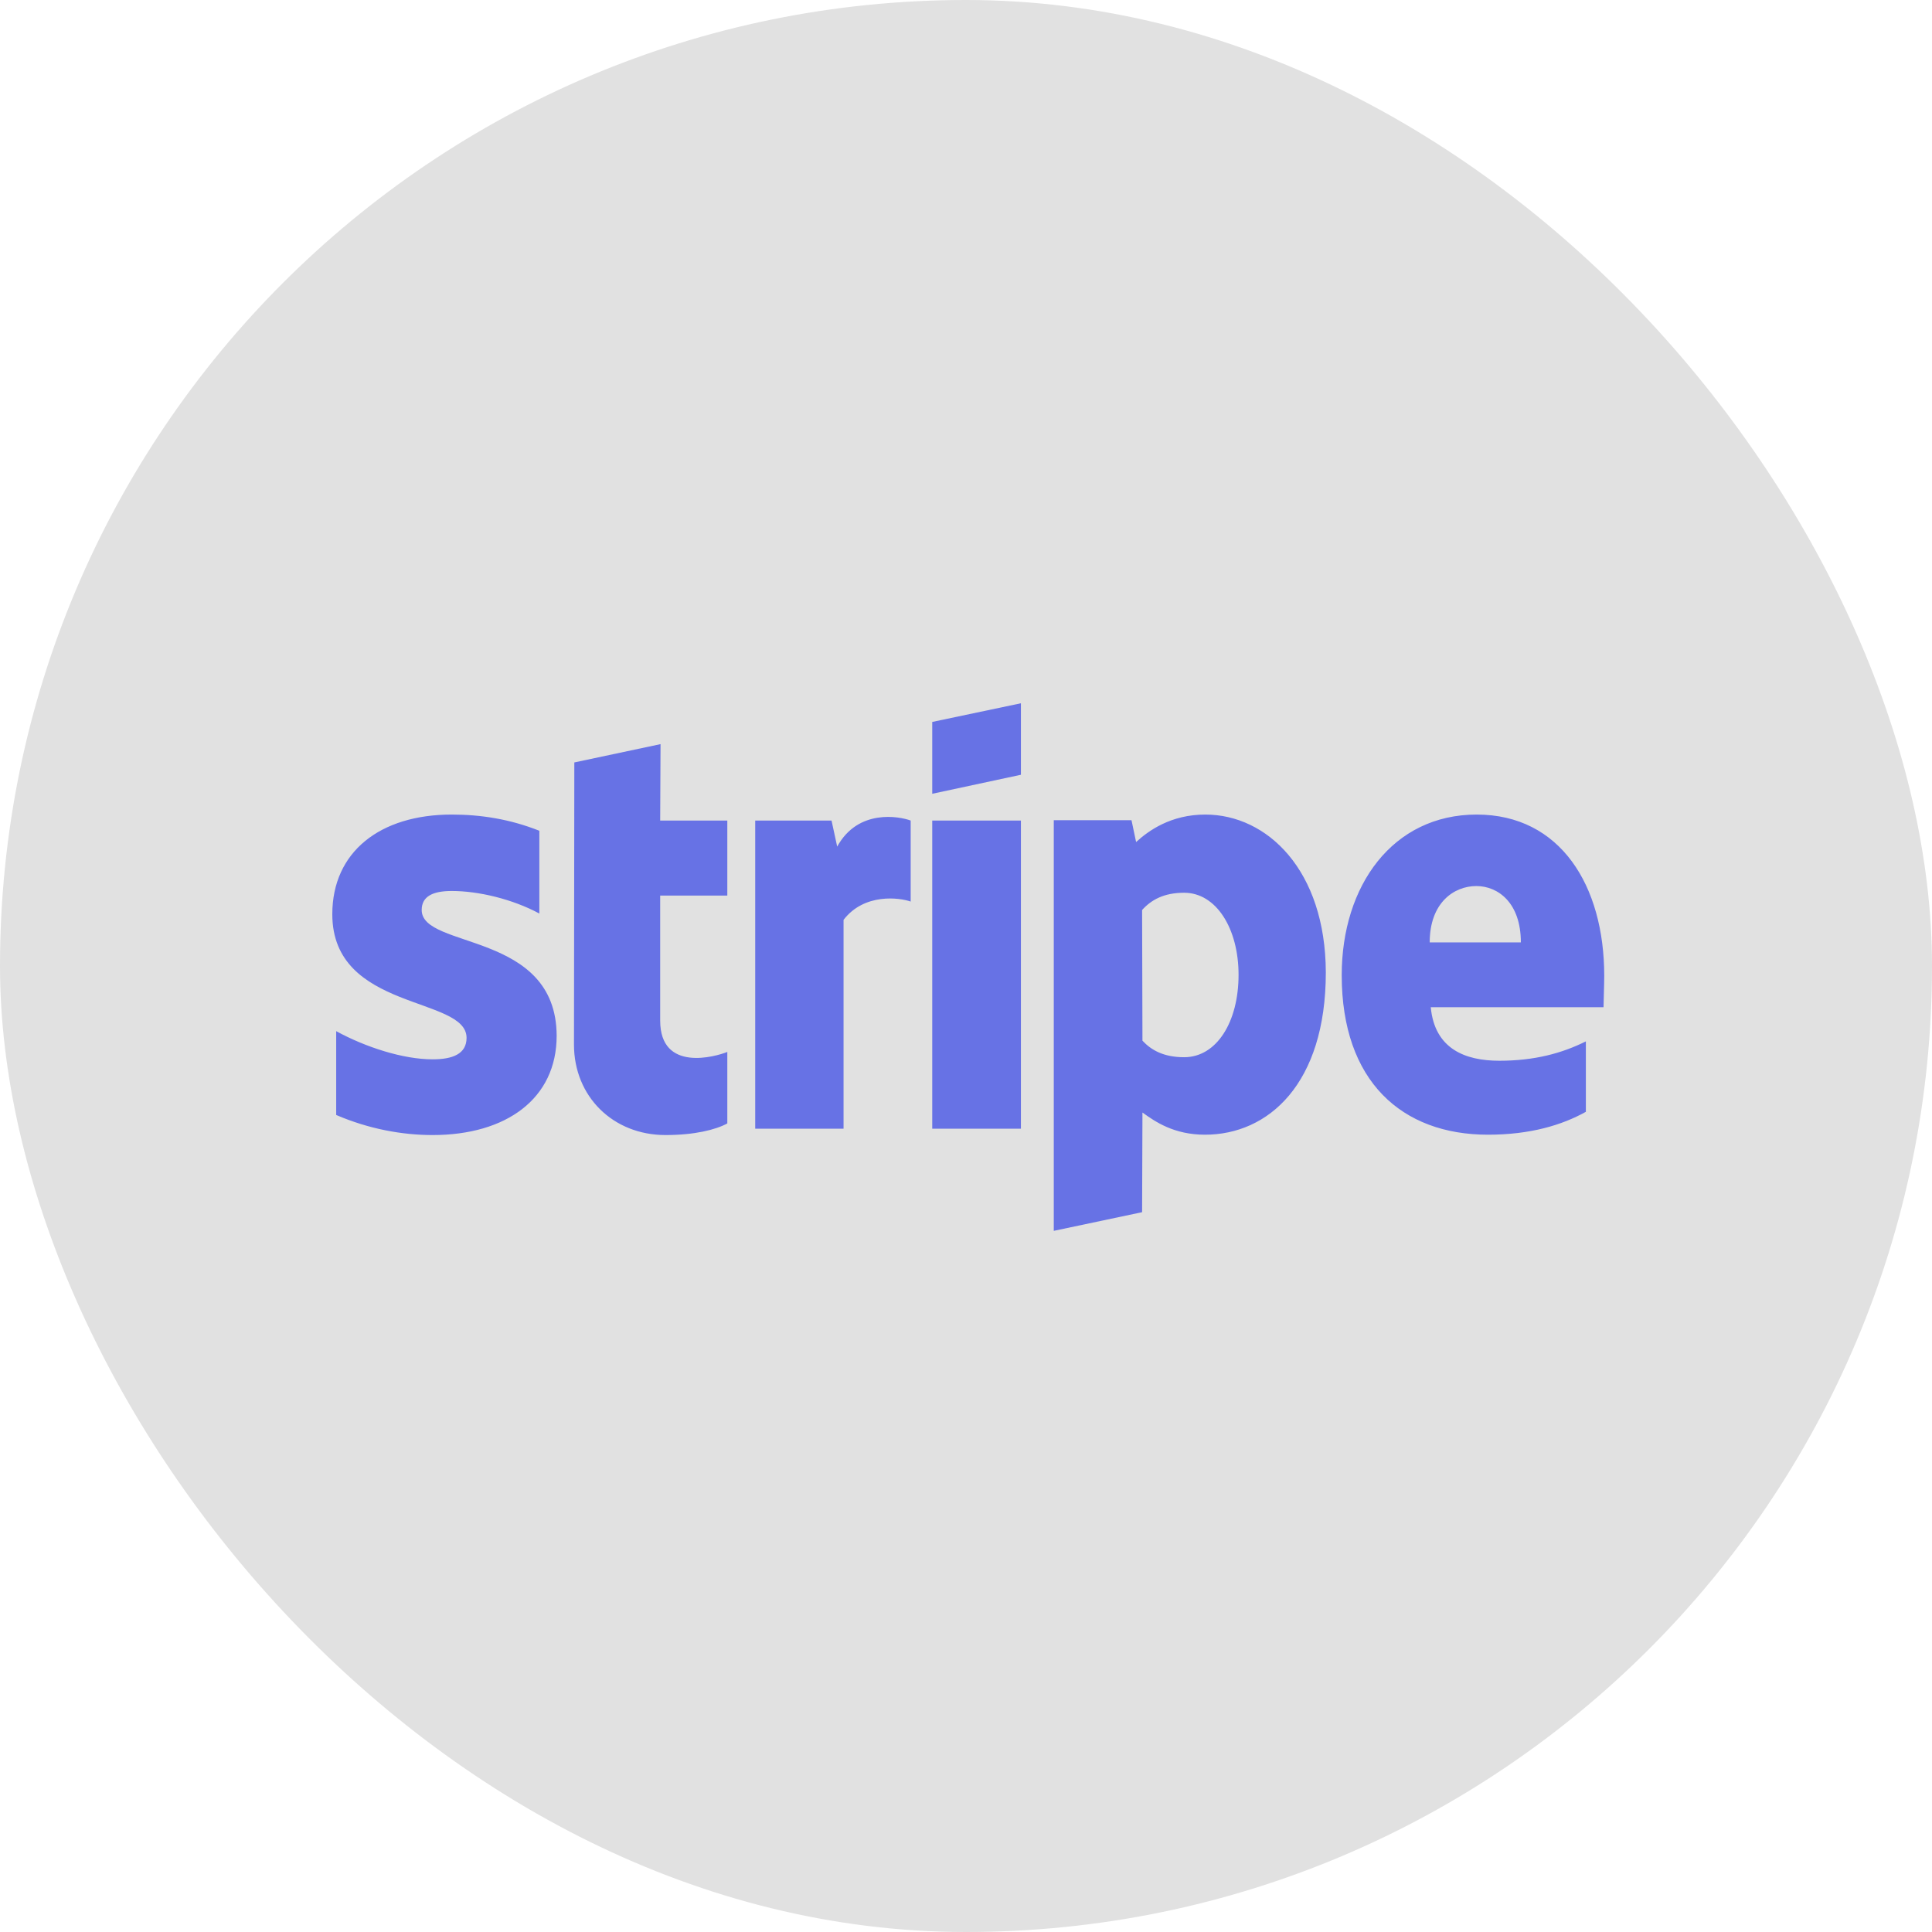
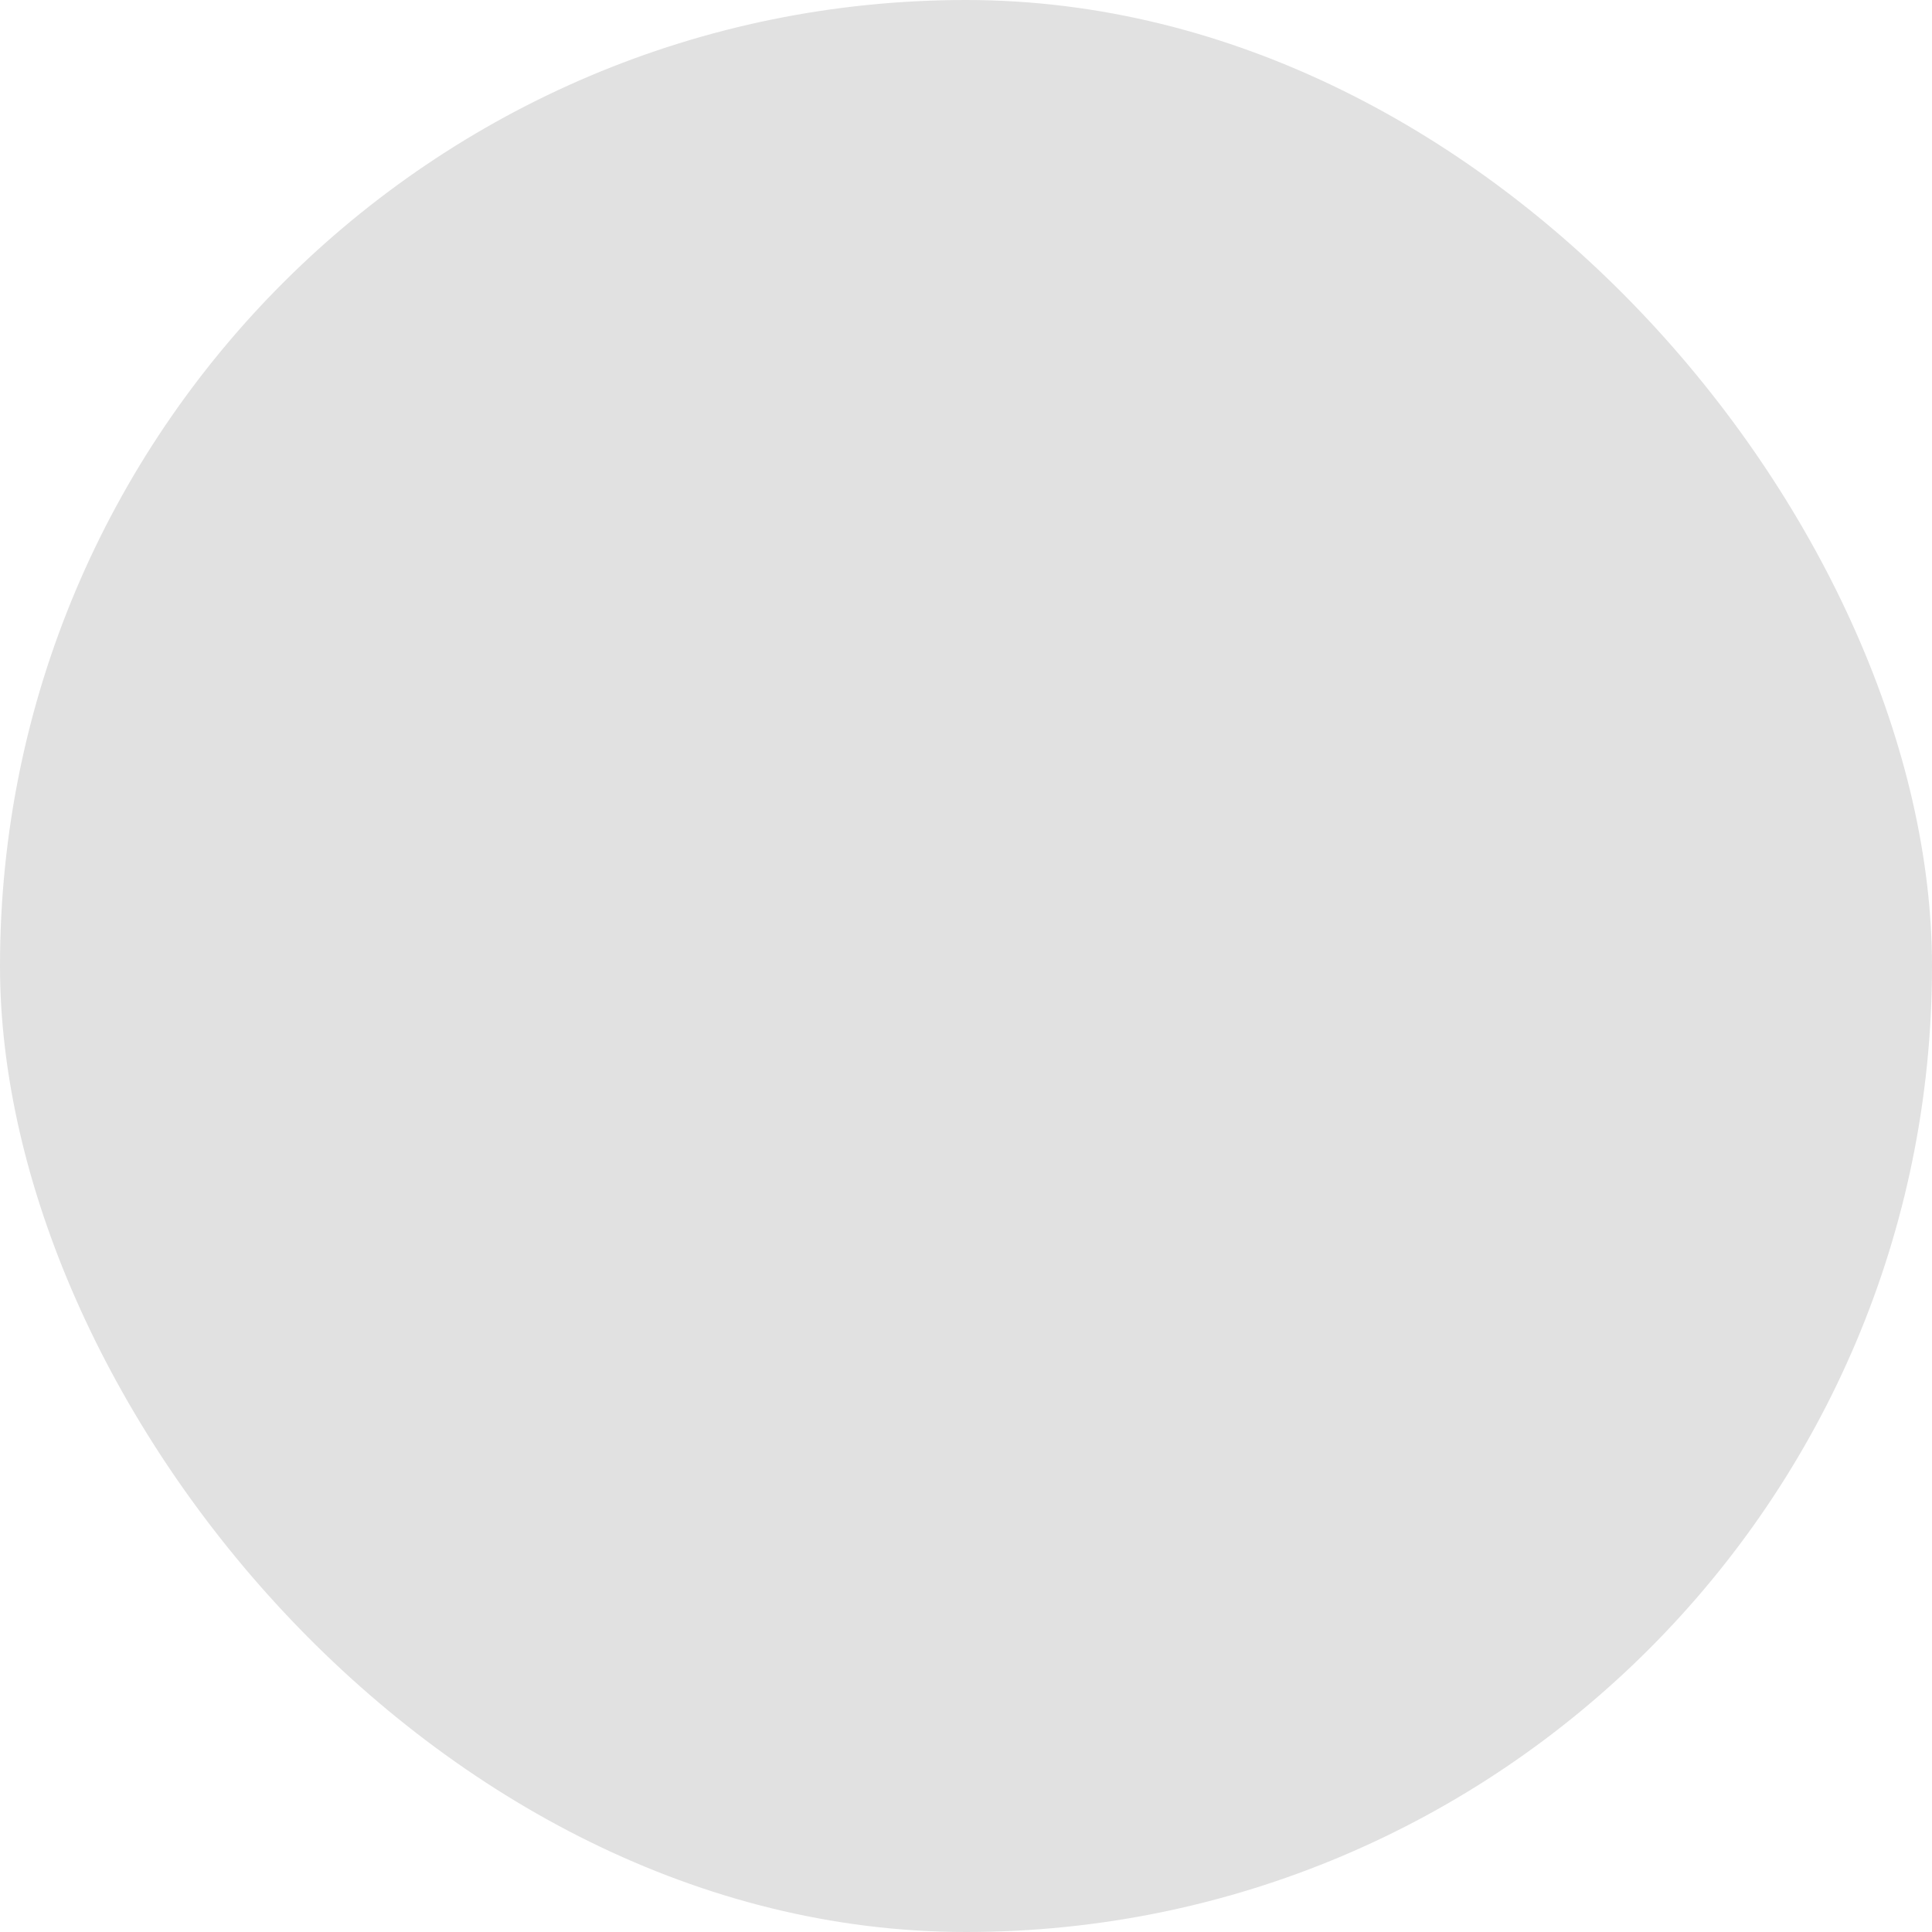
<svg xmlns="http://www.w3.org/2000/svg" width="250" height="250" viewBox="0 0 250 250" fill="none">
  <rect width="250" height="250" rx="125" fill="#E1E1E1" />
  <g clip-path="url(#clip0_699_8487)">
-     <path d="M54.567 117.754C54.567 115.977 56.03 115.293 58.453 115.293C61.928 115.293 66.317 116.342 69.791 118.21V107.5C65.997 105.996 62.248 105.404 58.453 105.404C49.172 105.404 43 110.235 43 118.301C43 130.879 60.373 128.874 60.373 134.298C60.373 136.394 58.545 137.077 55.984 137.077C52.19 137.077 47.343 135.528 43.503 133.431V144.278C47.755 146.101 52.052 146.875 55.984 146.875C65.494 146.875 72.031 142.182 72.031 134.024C71.986 120.443 54.567 122.858 54.567 117.754ZM85.473 96.29L74.317 98.659L74.272 135.163C74.272 141.908 79.347 146.875 86.113 146.875C89.862 146.875 92.605 146.192 94.114 145.372V136.12C92.651 136.713 85.427 138.809 85.427 132.064V115.886H94.114V106.179H85.427L85.473 96.29ZM108.332 109.551L107.601 106.179H97.725V146.055H109.155V119.03C111.852 115.521 116.425 116.159 117.842 116.661V106.179C116.379 105.632 111.03 104.629 108.332 109.551ZM120.631 106.179H132.106V146.055H120.631V106.179ZM120.631 102.715L132.106 100.254V91.003L120.631 93.418V102.715ZM155.971 105.404C151.491 105.404 148.61 107.5 147.011 108.959L146.416 106.133H136.358V159.271L147.788 156.856L147.833 143.959C149.479 145.144 151.902 146.83 155.926 146.83C164.109 146.83 171.561 140.267 171.561 125.821C171.516 112.604 163.972 105.404 155.971 105.404ZM153.228 136.804C150.531 136.804 148.93 135.847 147.833 134.662L147.788 117.754C148.976 116.433 150.622 115.521 153.228 115.521C157.389 115.521 160.269 120.17 160.269 126.14C160.269 132.246 157.434 136.804 153.228 136.804ZM207.588 126.276C207.588 114.61 201.919 105.404 191.083 105.404C180.202 105.404 173.618 114.61 173.618 126.185C173.618 139.903 181.391 146.83 192.546 146.83C197.987 146.83 202.102 145.599 205.21 143.868V134.753C202.102 136.303 198.536 137.26 194.009 137.26C189.575 137.26 185.643 135.71 185.14 130.333H207.497C207.497 129.74 207.588 127.37 207.588 126.276ZM185.003 121.947C185.003 116.797 188.158 114.655 191.038 114.655C193.826 114.655 196.798 116.797 196.798 121.947H185.003Z" fill="#6772E5" />
-   </g>
+     </g>
  <defs>
    <clipPath id="clip0_699_8487">
-       <rect width="164.588" height="68.578" fill="white" transform="translate(43 91)" />
-     </clipPath>
+       </clipPath>
  </defs>
</svg>